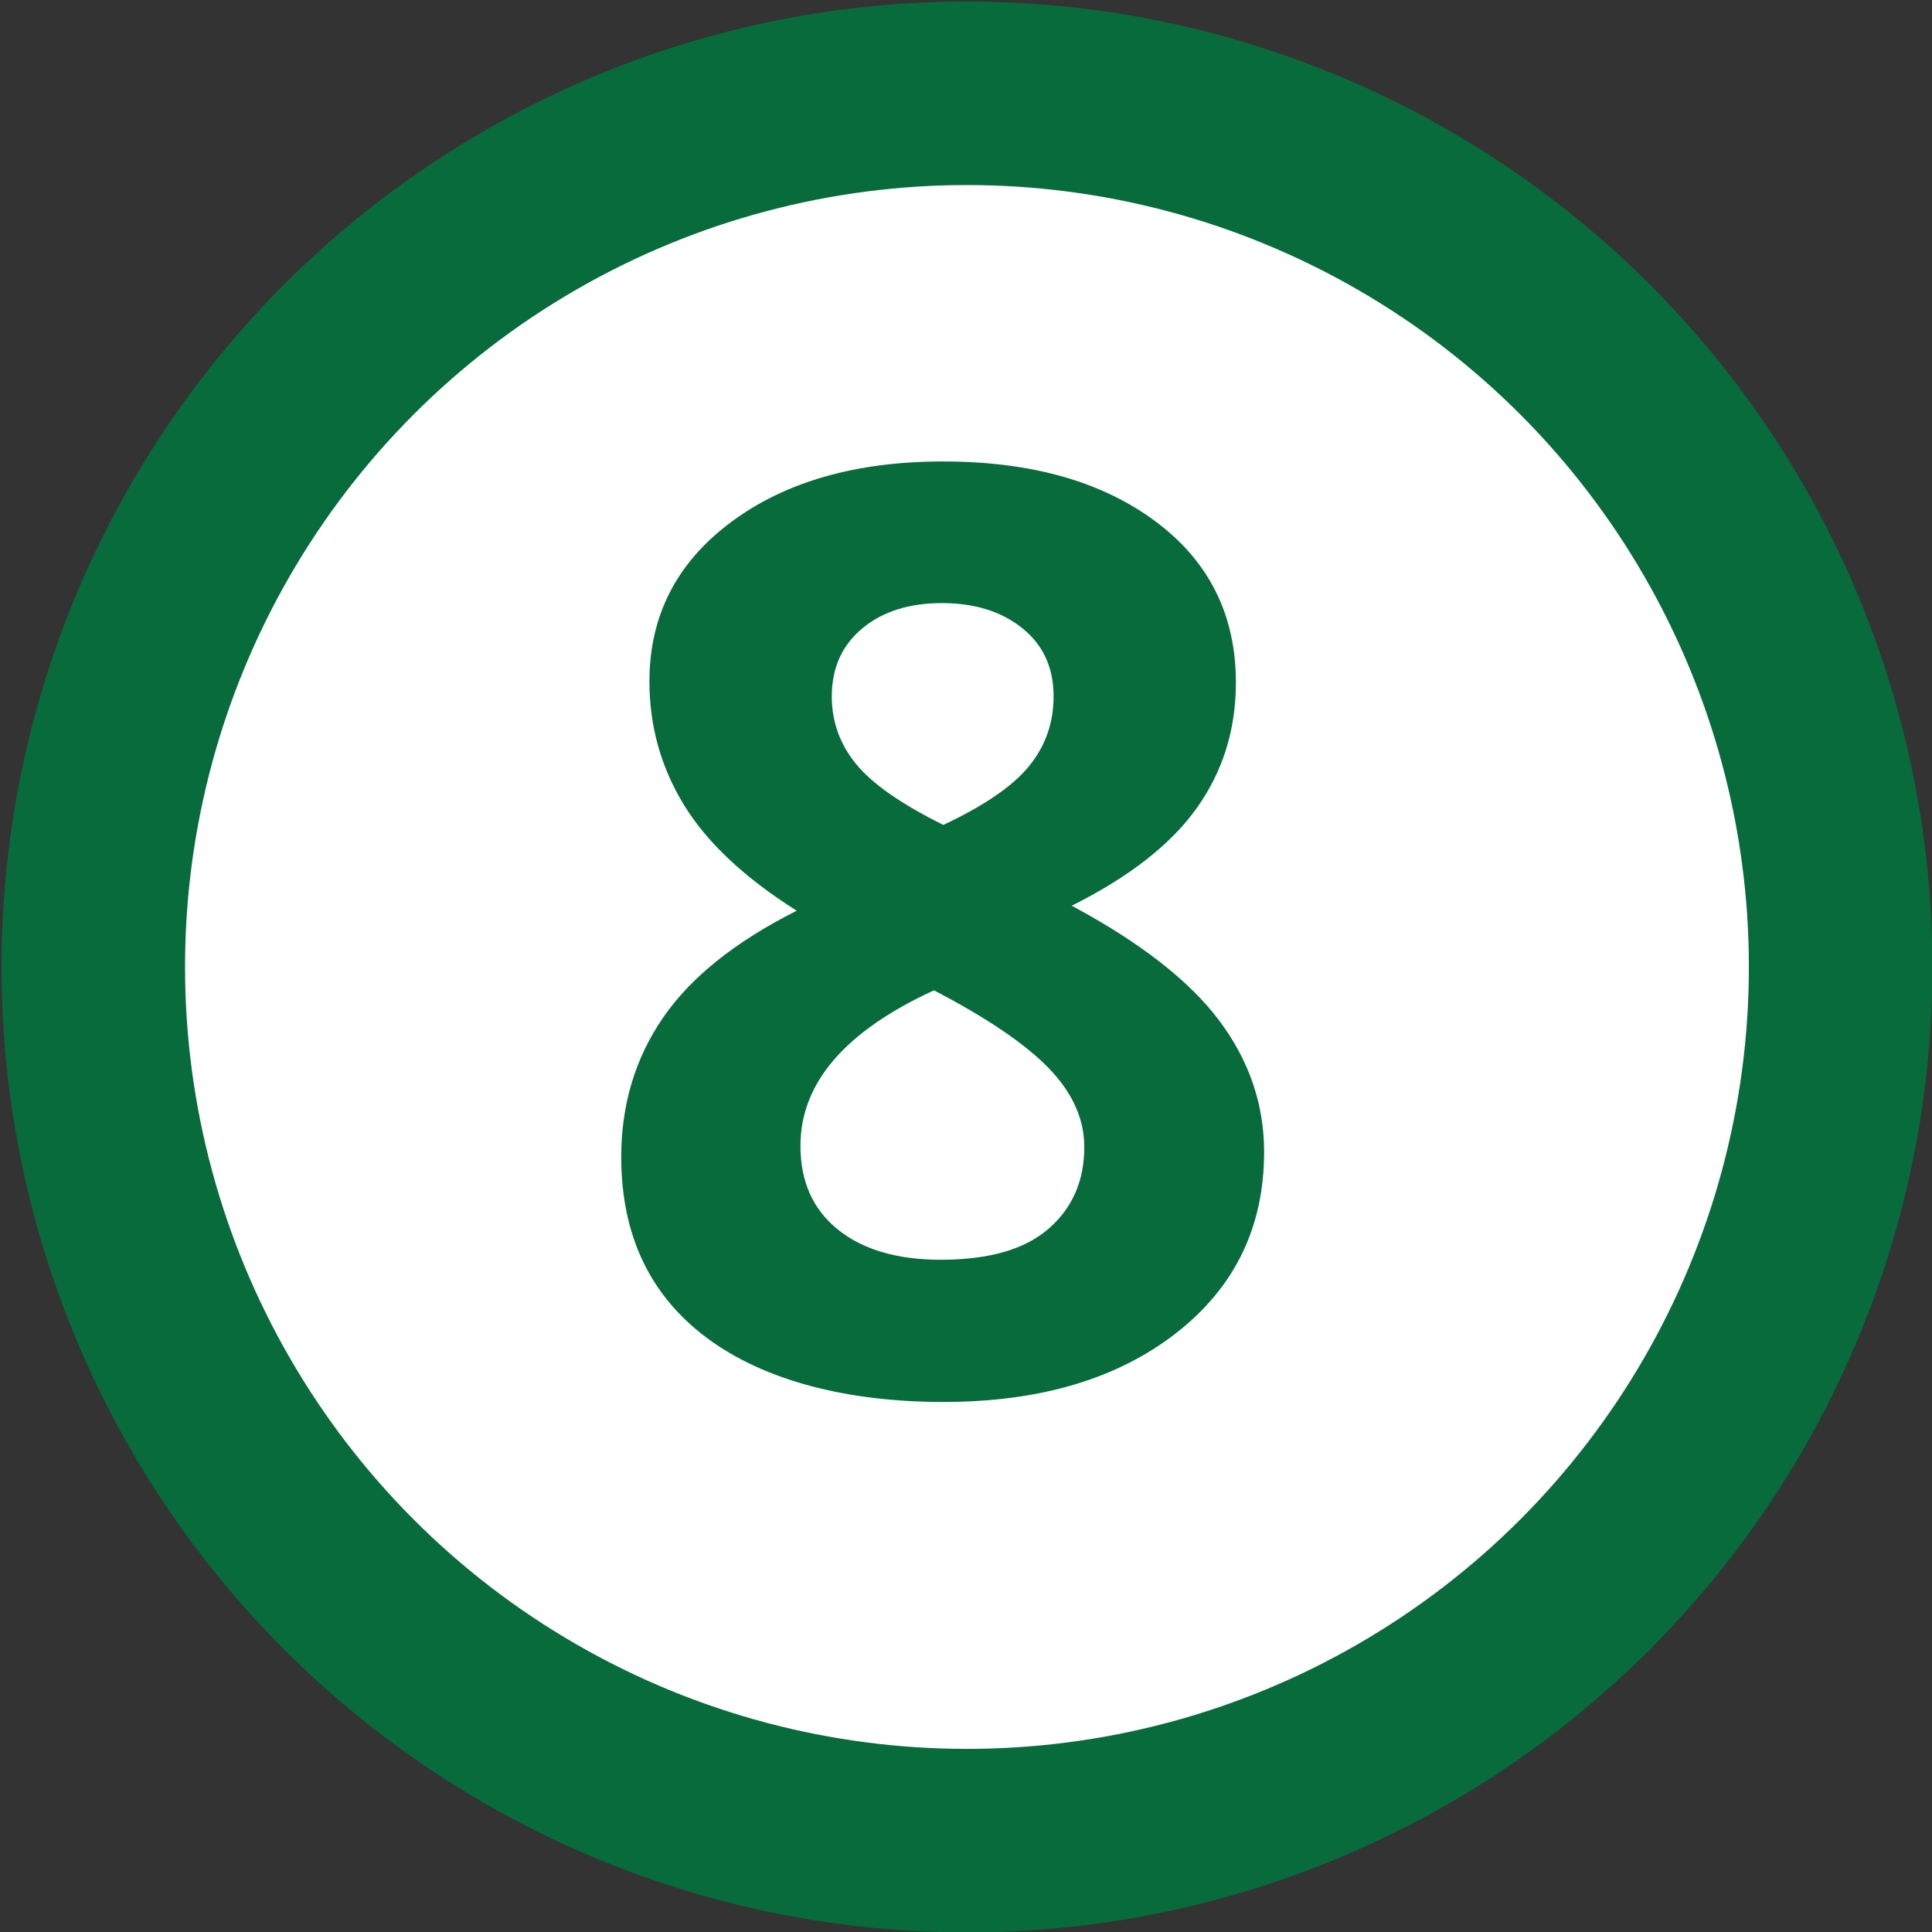
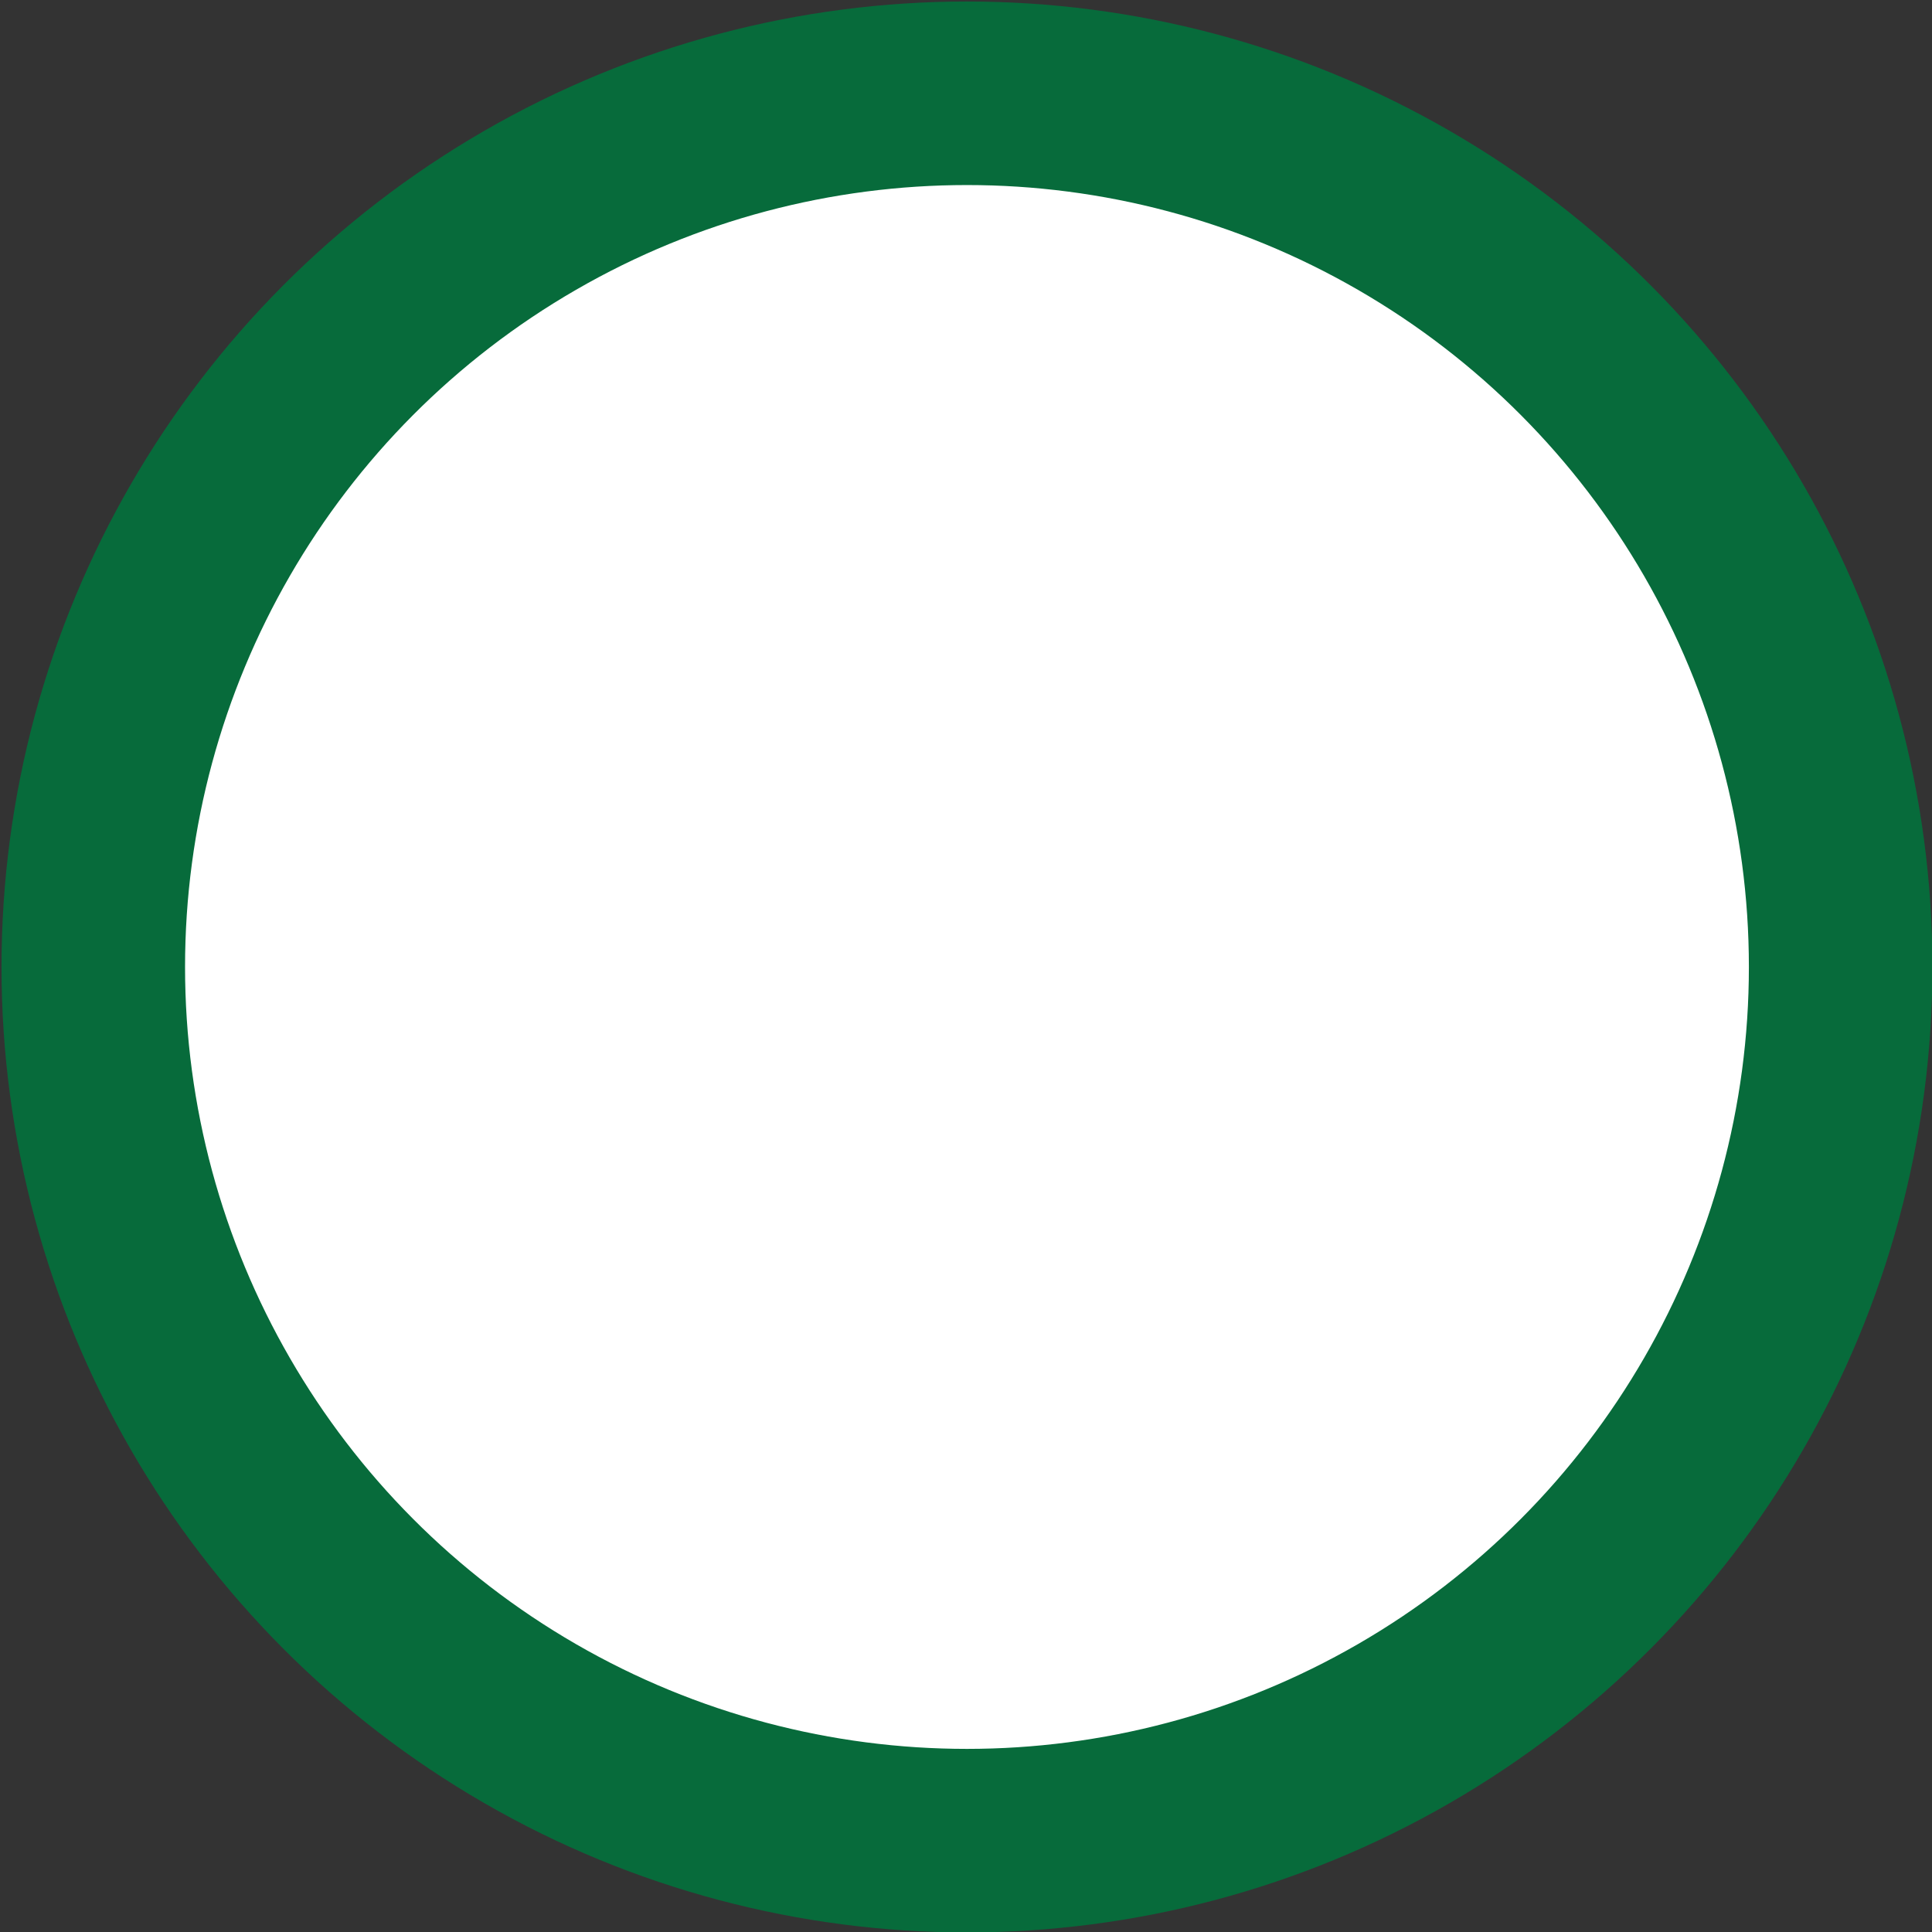
<svg xmlns="http://www.w3.org/2000/svg" id="ICONS_standard" viewBox="0 0 1000 1000">
  <rect x="0" y="0" width="1000" height="1000" fill="#333333" stroke="none" />
  <defs>
    <style>.cls-1{fill:#076b3b;}.cls-2{fill:#fff;stroke:#076b3b;stroke-width:95px;}</style>
  </defs>
  <circle class="cls-2" cx="500.5" cy="500.5" r="452.22" />
-   <path class="cls-1" d="m488.25,238.86c45.41,0,82,10.33,109.78,30.97,27.78,20.65,41.67,48.49,41.67,83.51,0,24.22-6.7,45.78-20.11,64.7-13.41,18.92-35.03,35.84-64.86,50.76,35.46,19.03,60.92,38.87,76.38,59.51,15.46,20.65,23.19,43.3,23.19,67.95,0,38.92-15.24,70.22-45.73,93.89-30.49,23.68-70.6,35.51-120.32,35.51s-92.65-11.03-122.27-33.08c-29.62-22.05-44.43-53.29-44.43-93.73,0-27.02,7.19-51.02,21.57-72,14.38-20.97,37.46-39.46,69.24-55.46-27.03-17.08-46.49-35.35-58.38-54.81-11.89-19.46-17.84-40.75-17.84-63.89,0-33.94,14.05-61.4,42.16-82.38,28.1-20.97,64.75-31.46,109.94-31.46Zm-73.94,354.16c0,18.6,6.49,33.08,19.46,43.46,12.97,10.38,30.7,15.57,53.19,15.57,24.86,0,43.46-5.35,55.78-16.05,12.32-10.7,18.49-24.81,18.49-42.32,0-14.48-6.11-28.05-18.32-40.7-12.22-12.65-32.06-26.11-59.51-40.38-46.05,21.19-69.08,48-69.08,80.43Zm73.3-280.86c-17.08,0-30.87,4.38-41.35,13.14-10.49,8.76-15.73,20.49-15.73,35.19,0,12.97,4.16,24.6,12.49,34.86,8.32,10.27,23.4,20.81,45.24,31.62,21.19-9.94,36-20.11,44.43-30.49,8.43-10.38,12.65-22.38,12.65-36,0-14.92-5.41-26.7-16.22-35.35-10.81-8.65-24.65-12.97-41.51-12.97Z" />
</svg>